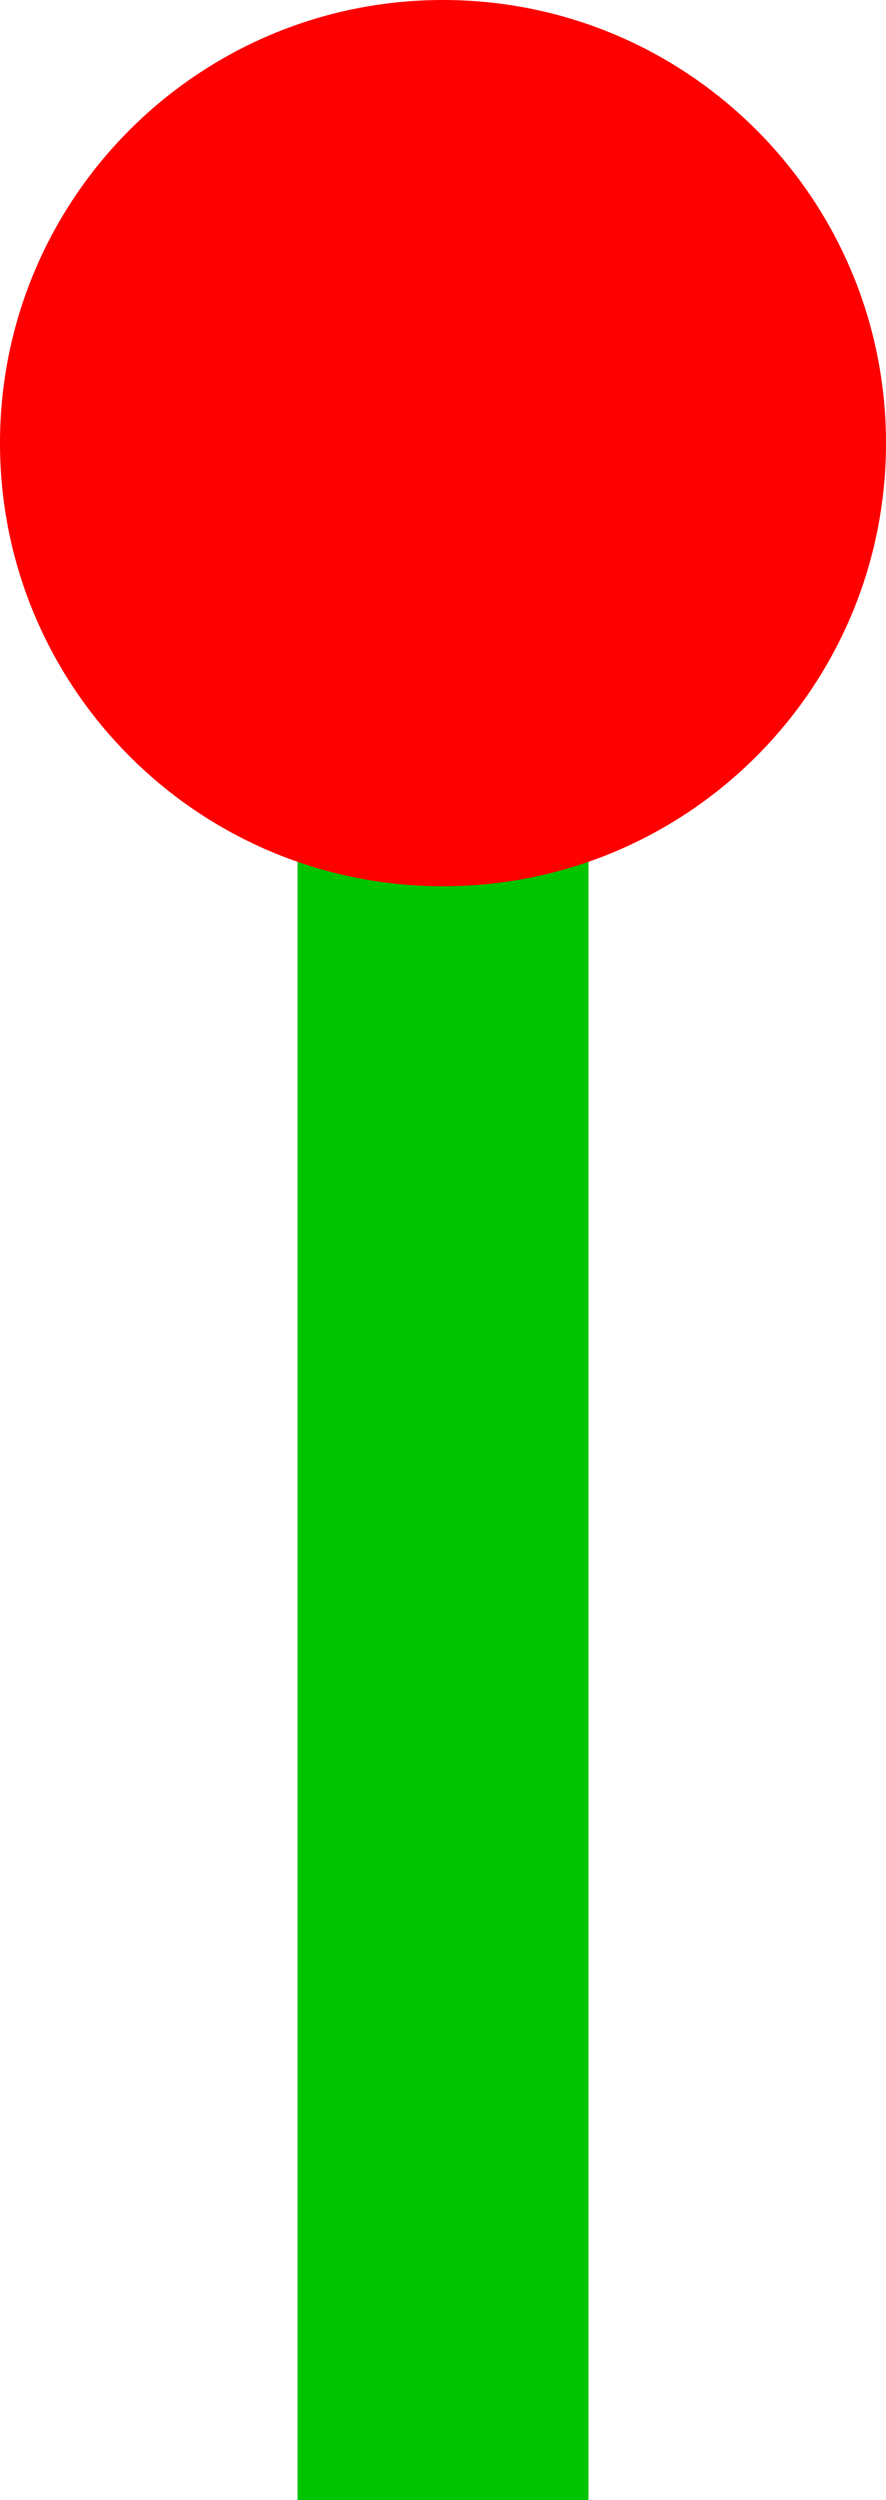
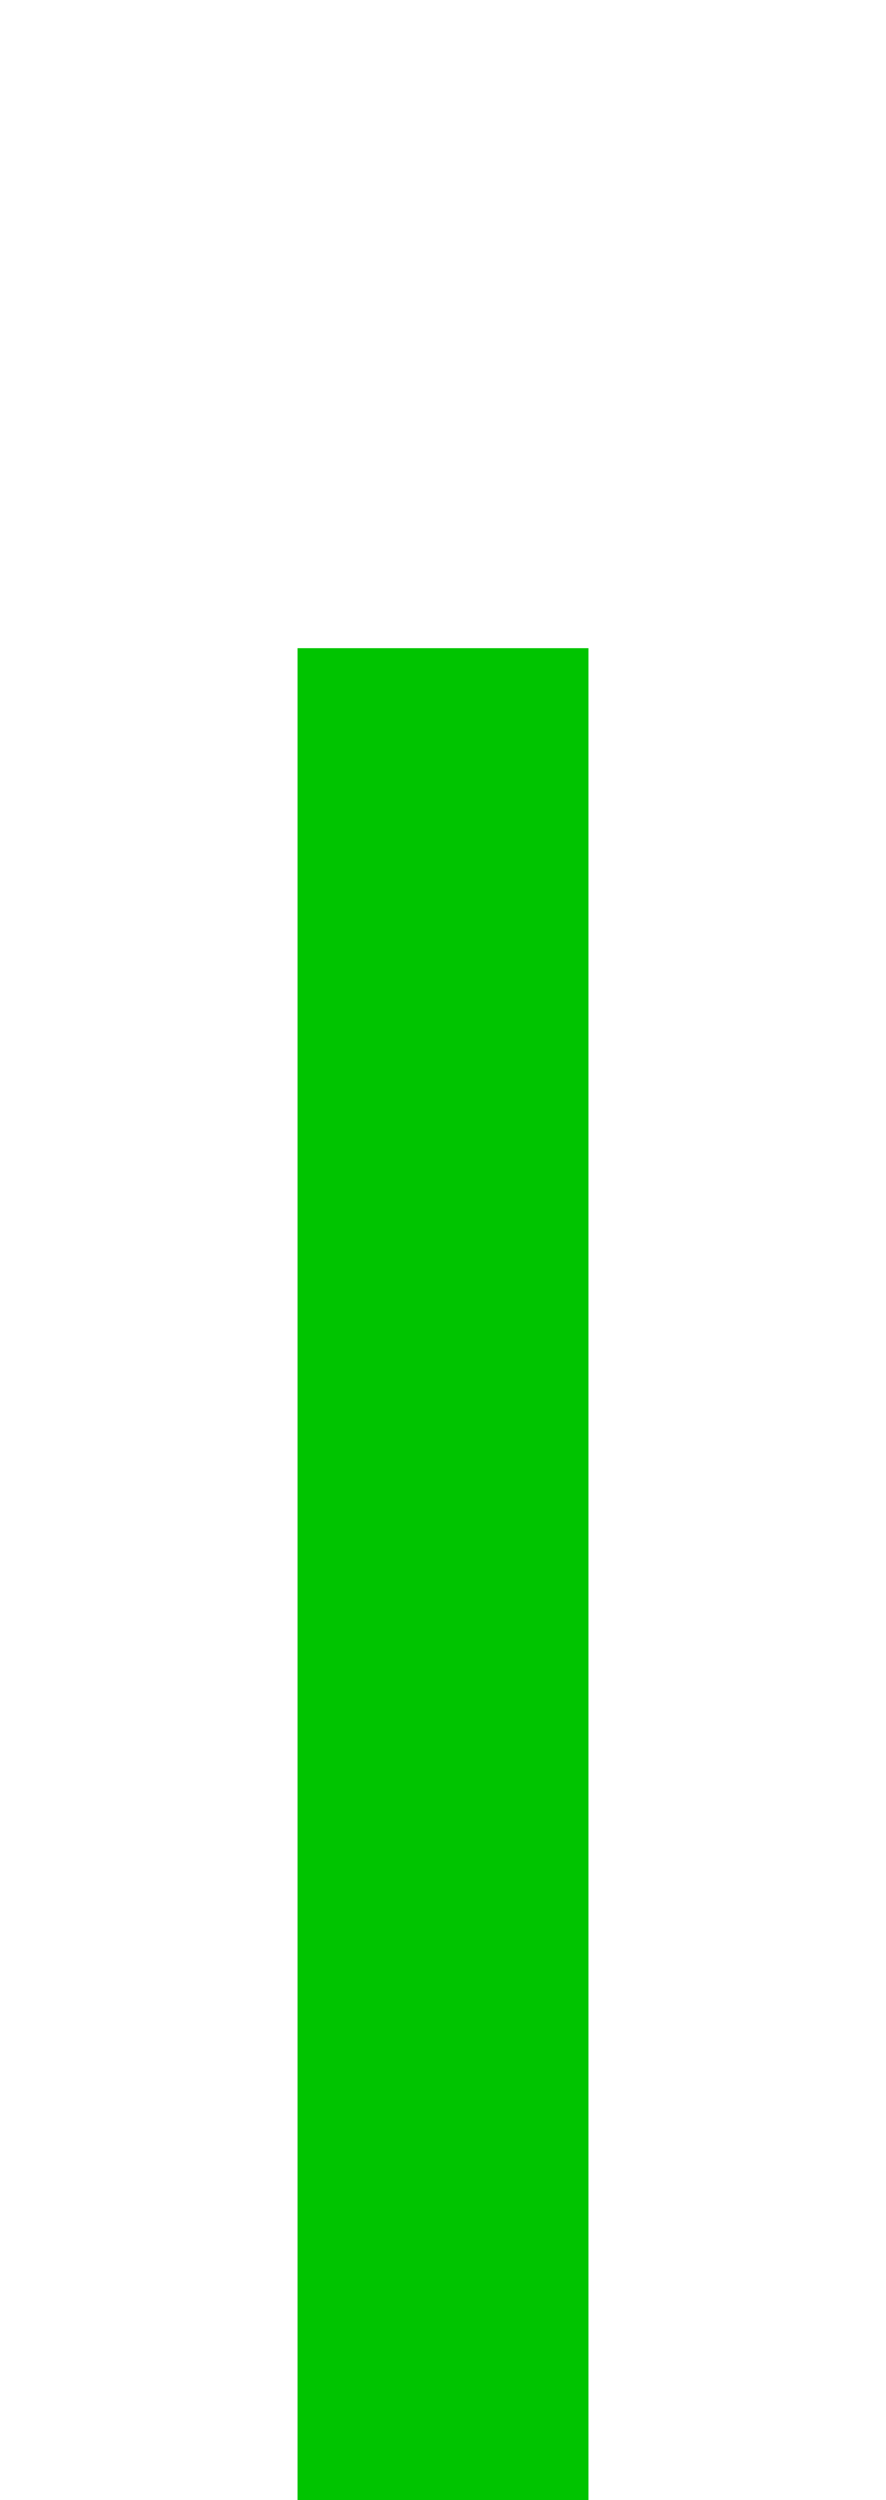
<svg xmlns="http://www.w3.org/2000/svg" xmlns:ns1="http://www.inkscape.org/namespaces/inkscape" xmlns:ns2="http://sodipodi.sourceforge.net/DTD/sodipodi-0.dtd" width="191.429" height="540" id="svg2" version="1.1" ns1:version="0.48.0 r9654" ns2:docname="Solitary(inflorescence).svg">
  <defs id="defs4" />
  <ns2:namedview id="base" pagecolor="#ffffff" bordercolor="#666666" borderopacity="1.0" ns1:pageopacity="0.0" ns1:pageshadow="2" ns1:zoom="0.35" ns1:cx="-342.76153" ns1:cy="371.42856" ns1:document-units="px" ns1:current-layer="layer1" showgrid="false" fit-margin-top="0" fit-margin-left="0" fit-margin-right="0" fit-margin-bottom="0" ns1:window-width="1600" ns1:window-height="845" ns1:window-x="-4" ns1:window-y="-4" ns1:window-maximized="1" />
  <g ns1:label="Layer 1" ns1:groupmode="layer" id="layer1" transform="translate(-276.333,-363.791)">
    <rect style="fill:#00c400;fill-opacity:1;stroke:#ffffff;stroke-width:0;stroke-linecap:round;stroke-linejoin:round;stroke-miterlimit:4;stroke-opacity:1;stroke-dasharray:none" id="rect3755" width="62.857" height="400" x="340.619" y="503.791" />
-     <path ns2:type="arc" style="fill:#ff0000;fill-opacity:1;stroke:#ffffff;stroke-width:0;stroke-linecap:round;stroke-linejoin:round;stroke-miterlimit:4;stroke-opacity:1;stroke-dasharray:none" id="path2985" ns2:cx="398.57144" ns2:cy="459.50504" ns2:rx="95.714287" ns2:ry="95.714287" d="m 494.286,459.505 c 0,52.862 -42.853,95.714 -95.714,95.714 -52.862,0 -95.714,-42.853 -95.714,-95.714 0,-52.862 42.853,-95.714 95.714,-95.714 52.862,0 95.714,42.853 95.714,95.714 z" transform="translate(-26.524,0)" />
  </g>
</svg>